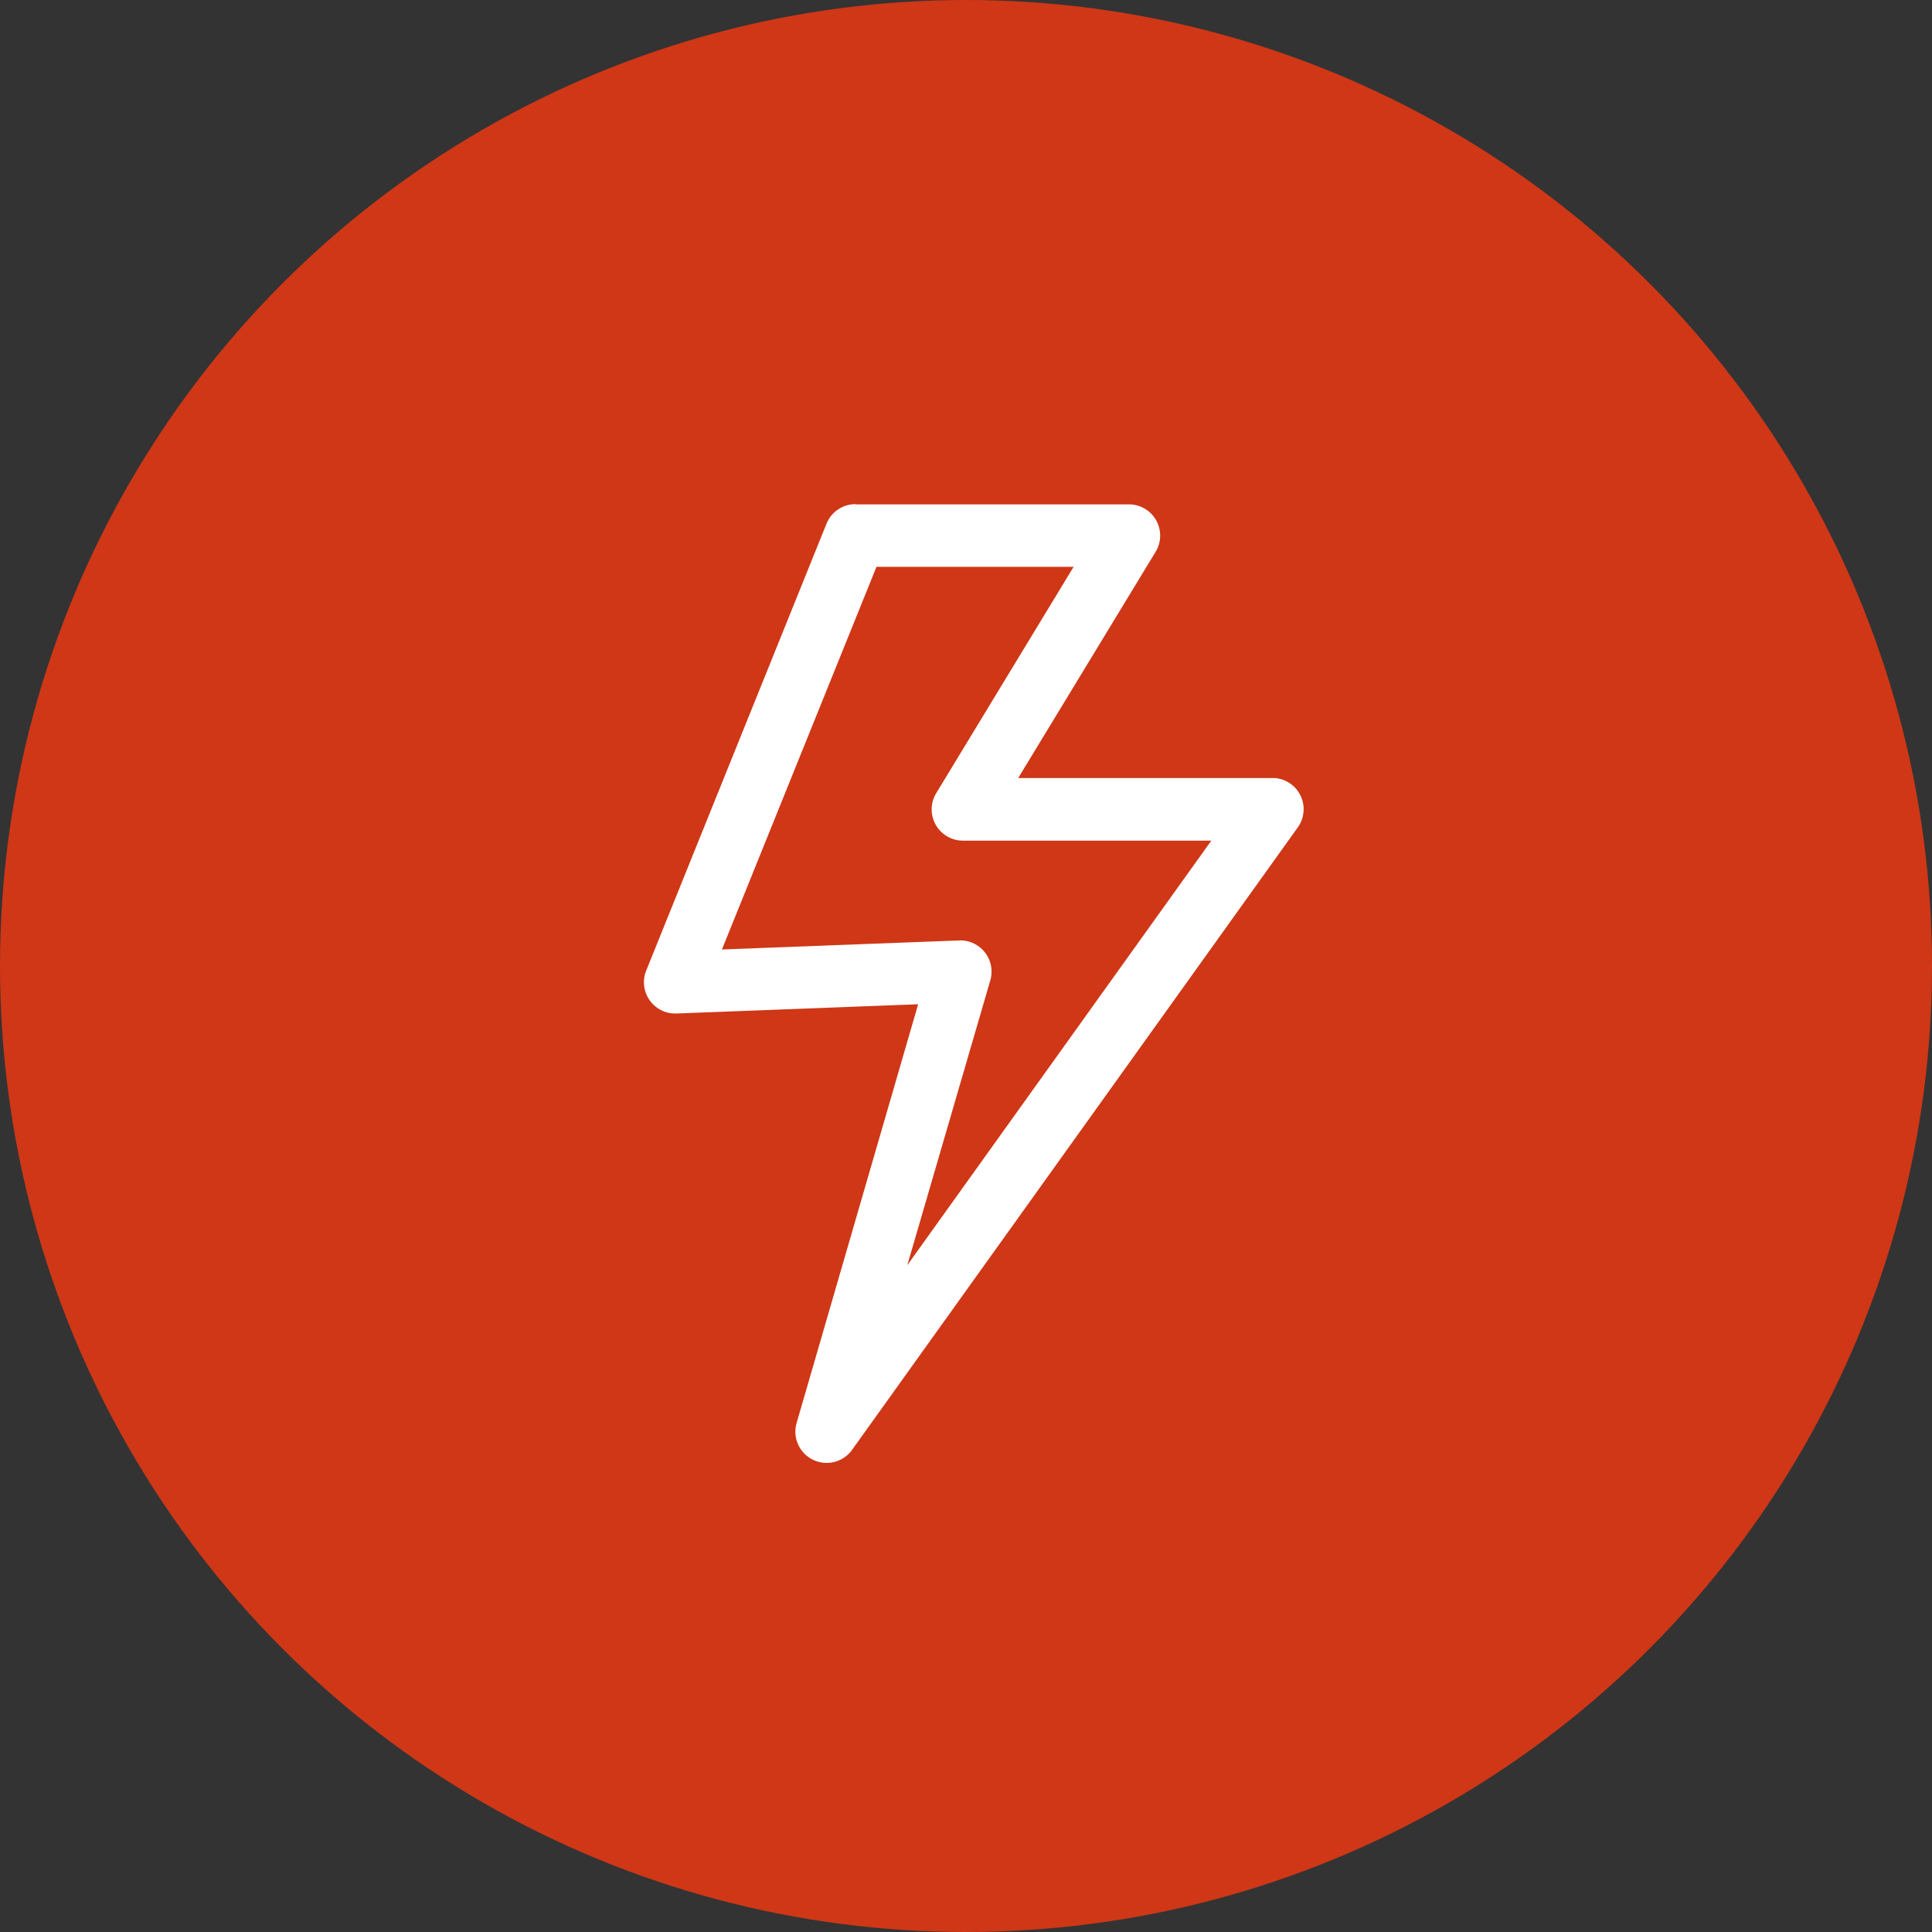
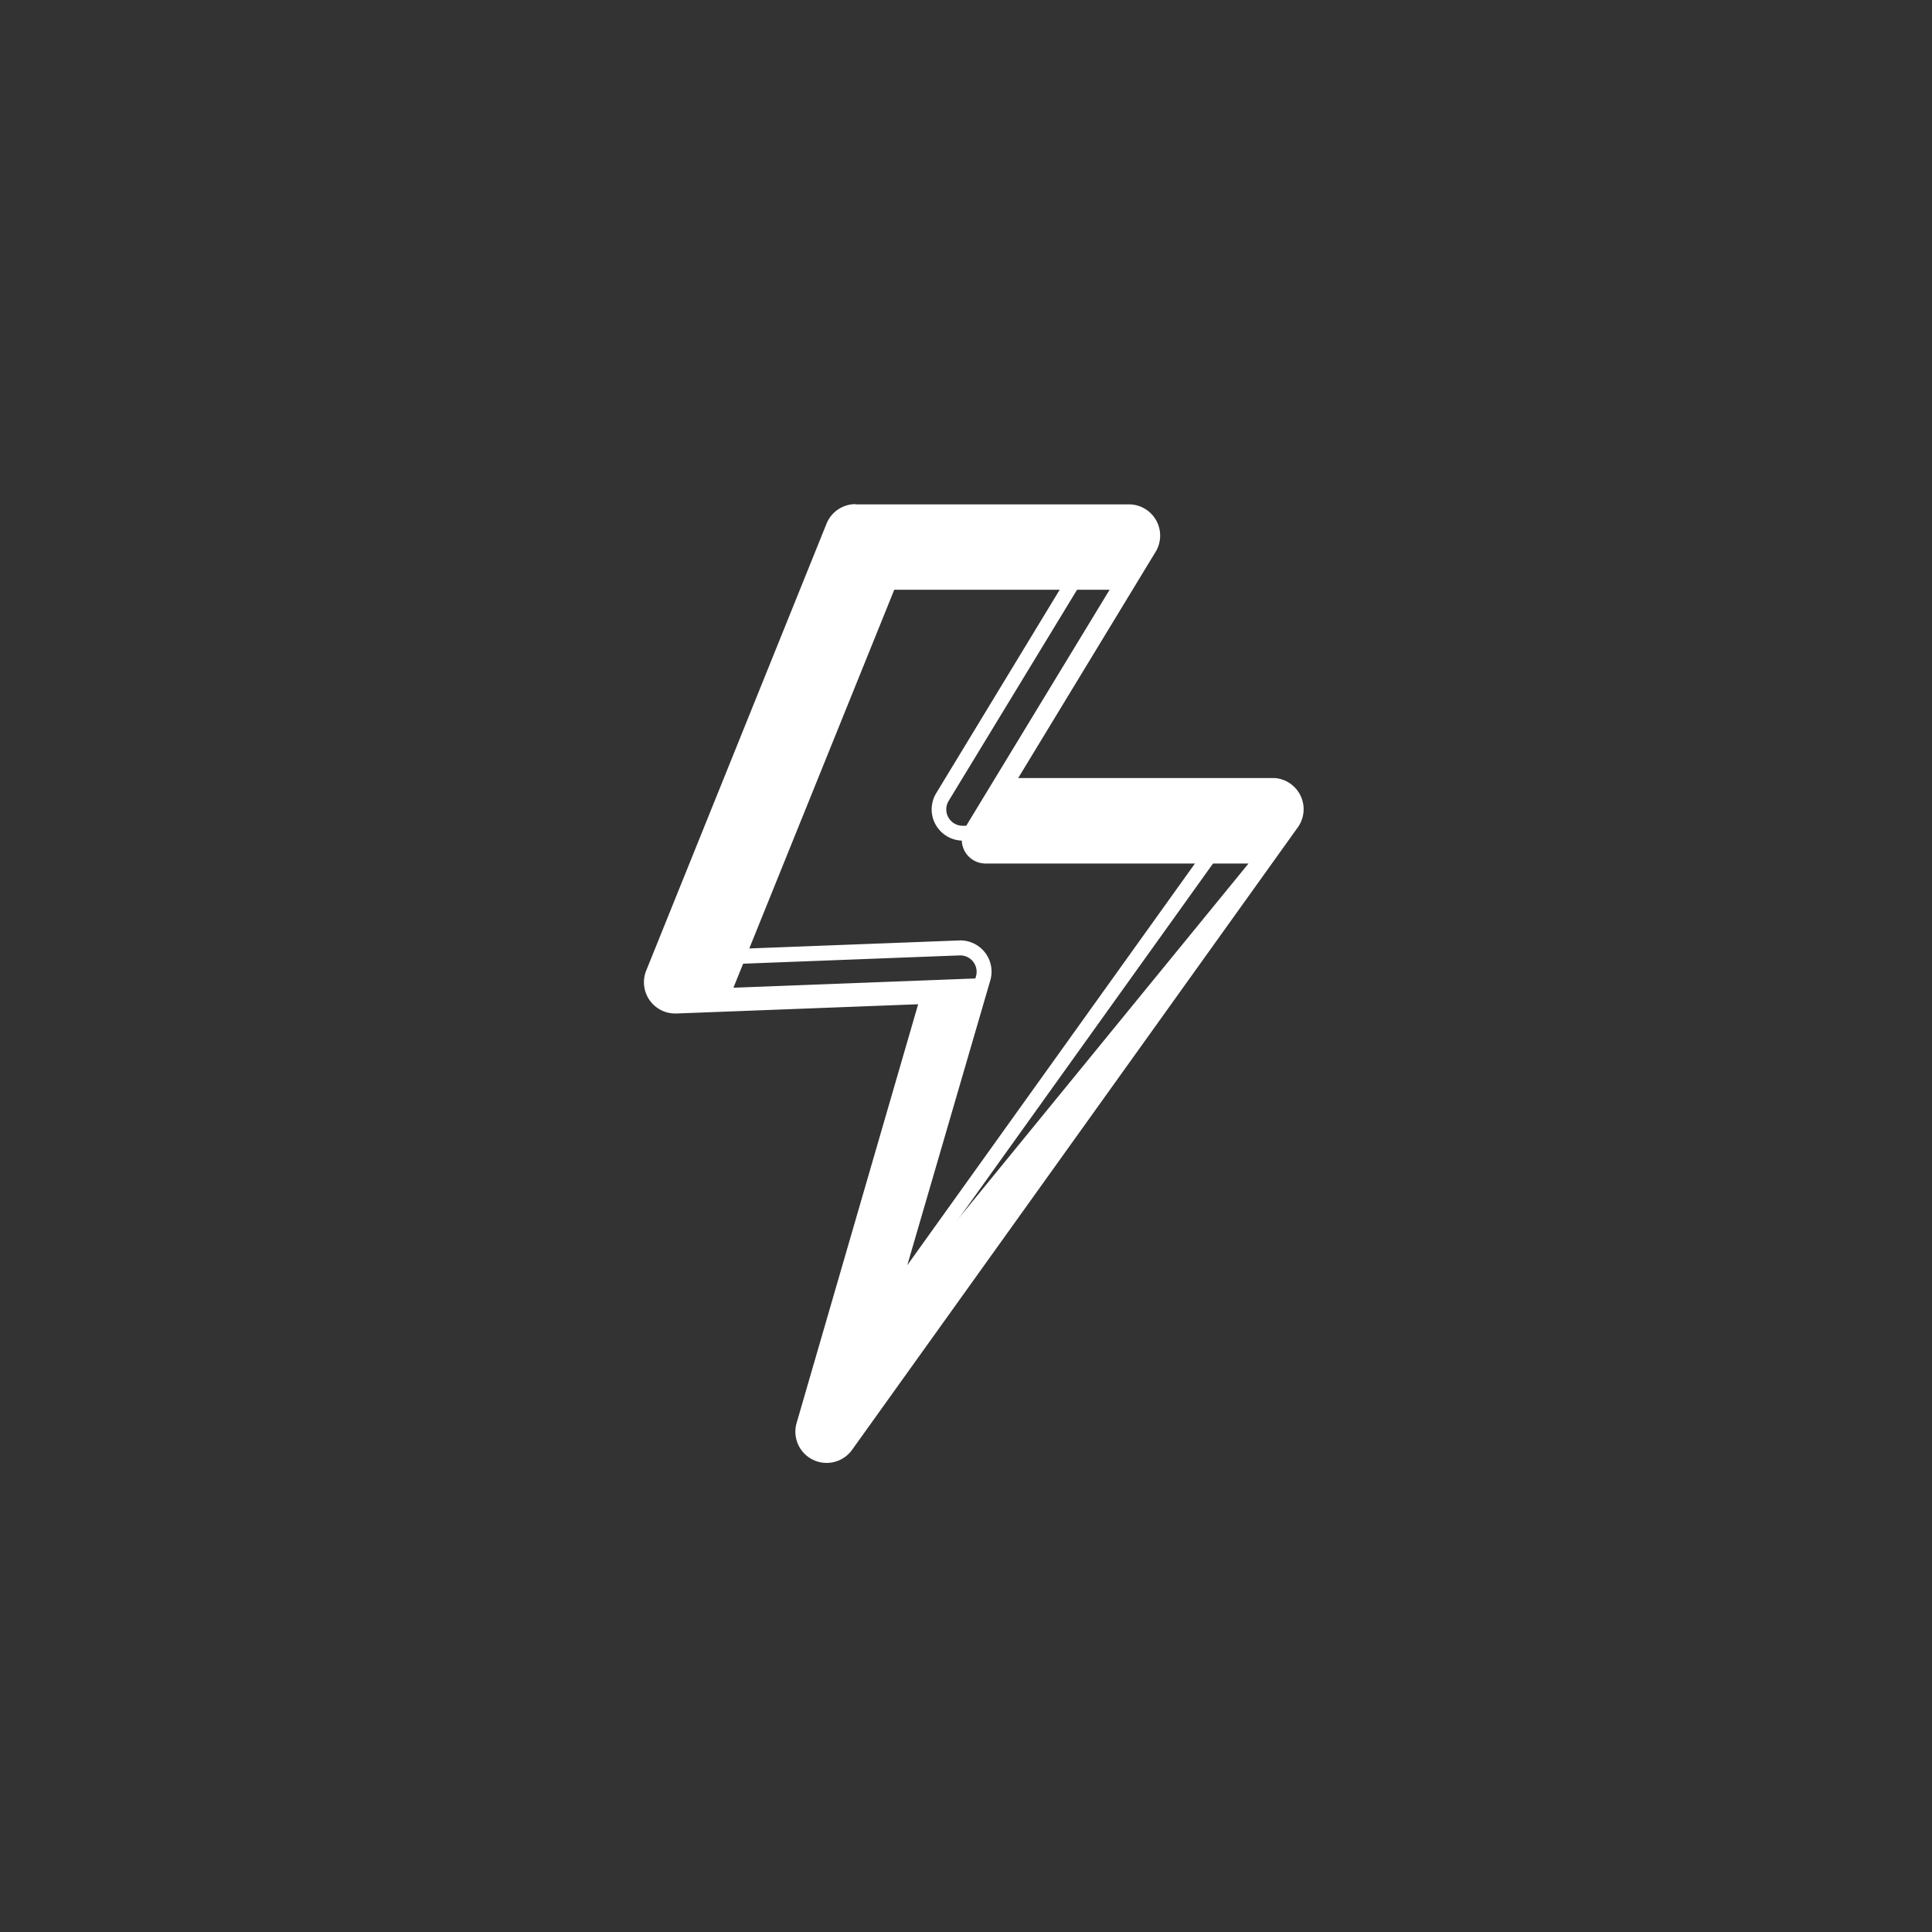
<svg xmlns="http://www.w3.org/2000/svg" width="65" height="65" viewBox="0 0 65 65">
  <rect x="0" y="0" width="65" height="65" fill="#333333" stroke="none" />
  <g id="Group_4378" data-name="Group 4378" transform="translate(-102 -670)">
-     <circle id="Ellipse_130" data-name="Ellipse 130" cx="32.5" cy="32.5" r="32.5" transform="translate(102 670)" fill="#cf3717" />
    <g id="noun-electric-4372138" transform="translate(52.314 604.221)">
-       <path id="Path_7903" data-name="Path 7903" d="M375.8,318.587h-8.987l4.866-8.01a.8.8,0,0,0-.685-1.2h-9.211a.8.8,0,0,0-.741.5l-6.067,15.039a.8.8,0,0,0,.777,1.1l8.478-.324-4.185,14.418a.8.8,0,0,0,1.422.689l15-20.946a.8.8,0,0,0-.665-1.262ZM362.876,336.06l3.2-10.993a.8.8,0,0,0-.769-1.021h-.044l-8.354.32,5.411-13.389h7.245l-4.866,8.01a.8.8,0,0,0,.685,1.2h8.855Z" transform="translate(-283.317 -226.377)" fill="#fff" />
+       <path id="Path_7903" data-name="Path 7903" d="M375.8,318.587h-8.987l4.866-8.01a.8.8,0,0,0-.685-1.2h-9.211a.8.8,0,0,0-.741.5l-6.067,15.039a.8.8,0,0,0,.777,1.1l8.478-.324-4.185,14.418a.8.8,0,0,0,1.422.689l15-20.946a.8.8,0,0,0-.665-1.262ZM362.876,336.06l3.2-10.993h-.044l-8.354.32,5.411-13.389h7.245l-4.866,8.01a.8.8,0,0,0,.685,1.2h8.855Z" transform="translate(-283.317 -226.377)" fill="#fff" />
      <path id="Path_7903_-_Outline" data-name="Path 7903 - Outline" d="M361.782,309.125h9.212a1.051,1.051,0,0,1,.9,1.577l0,0-4.635,7.63,8.622,0a1.051,1.051,0,0,1,.79,1.653l-15,20.948a1.055,1.055,0,0,1-.839.441h-.018a1.051,1.051,0,0,1-1.009-1.346l4.088-14.085-8.132.311h-.042a1.051,1.051,0,0,1-.976-1.441l6.068-15.039a1.051,1.051,0,0,1,.972-.657Zm9.681,1.324a.551.551,0,0,0-.472-.824h-9.208a.551.551,0,0,0-.51.344l-6.067,15.038a.551.551,0,0,0,.535.754l8.825-.338-4.282,14.751a.551.551,0,0,0,.529.706h.009a.553.553,0,0,0,.44-.232l15-20.947a.551.551,0,0,0-.452-.866h-9.442Zm-9.309.278h7.858l-5.1,8.387a.551.551,0,0,0,.472.824h9.339l-11.649,16.267-.443-.216L365.84,325a.551.551,0,0,0-.529-.7h-.039l-8.736.335Zm6.969.5h-6.632l-5.2,12.874,8.022-.306a1.051,1.051,0,0,1,1.009,1.34l-2.794,9.587,10.229-14.284h-8.368a1.051,1.051,0,0,1-.9-1.577l0,0Z" transform="translate(-283.317 -226.377)" fill="#fff" />
    </g>
  </g>
</svg>